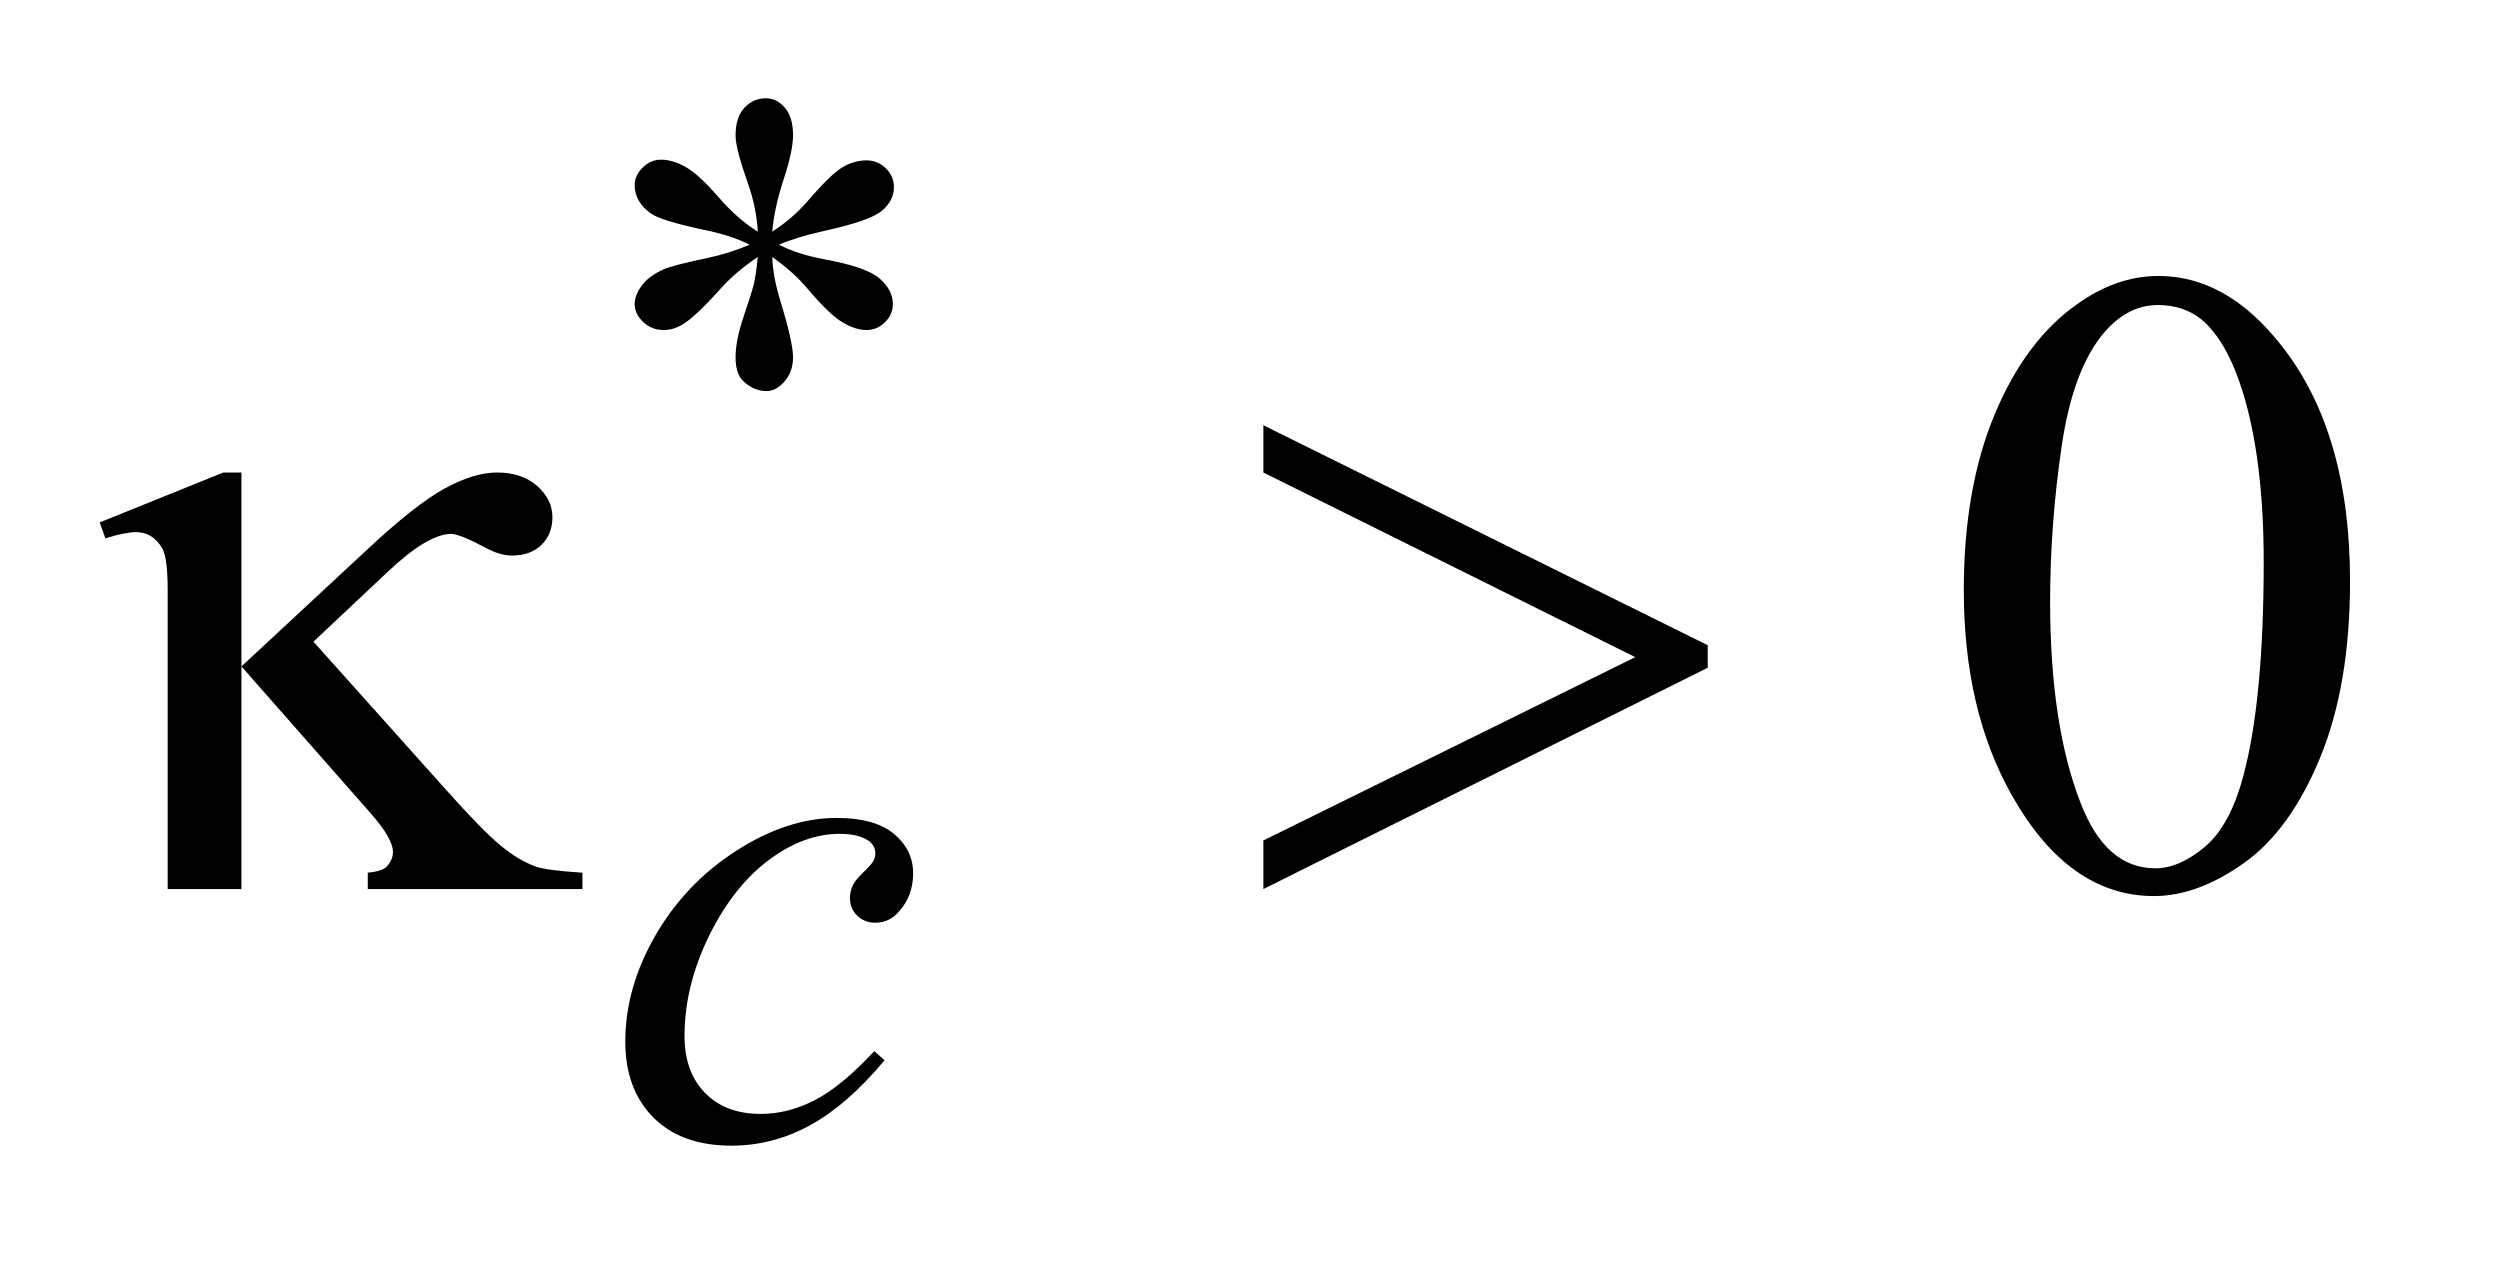
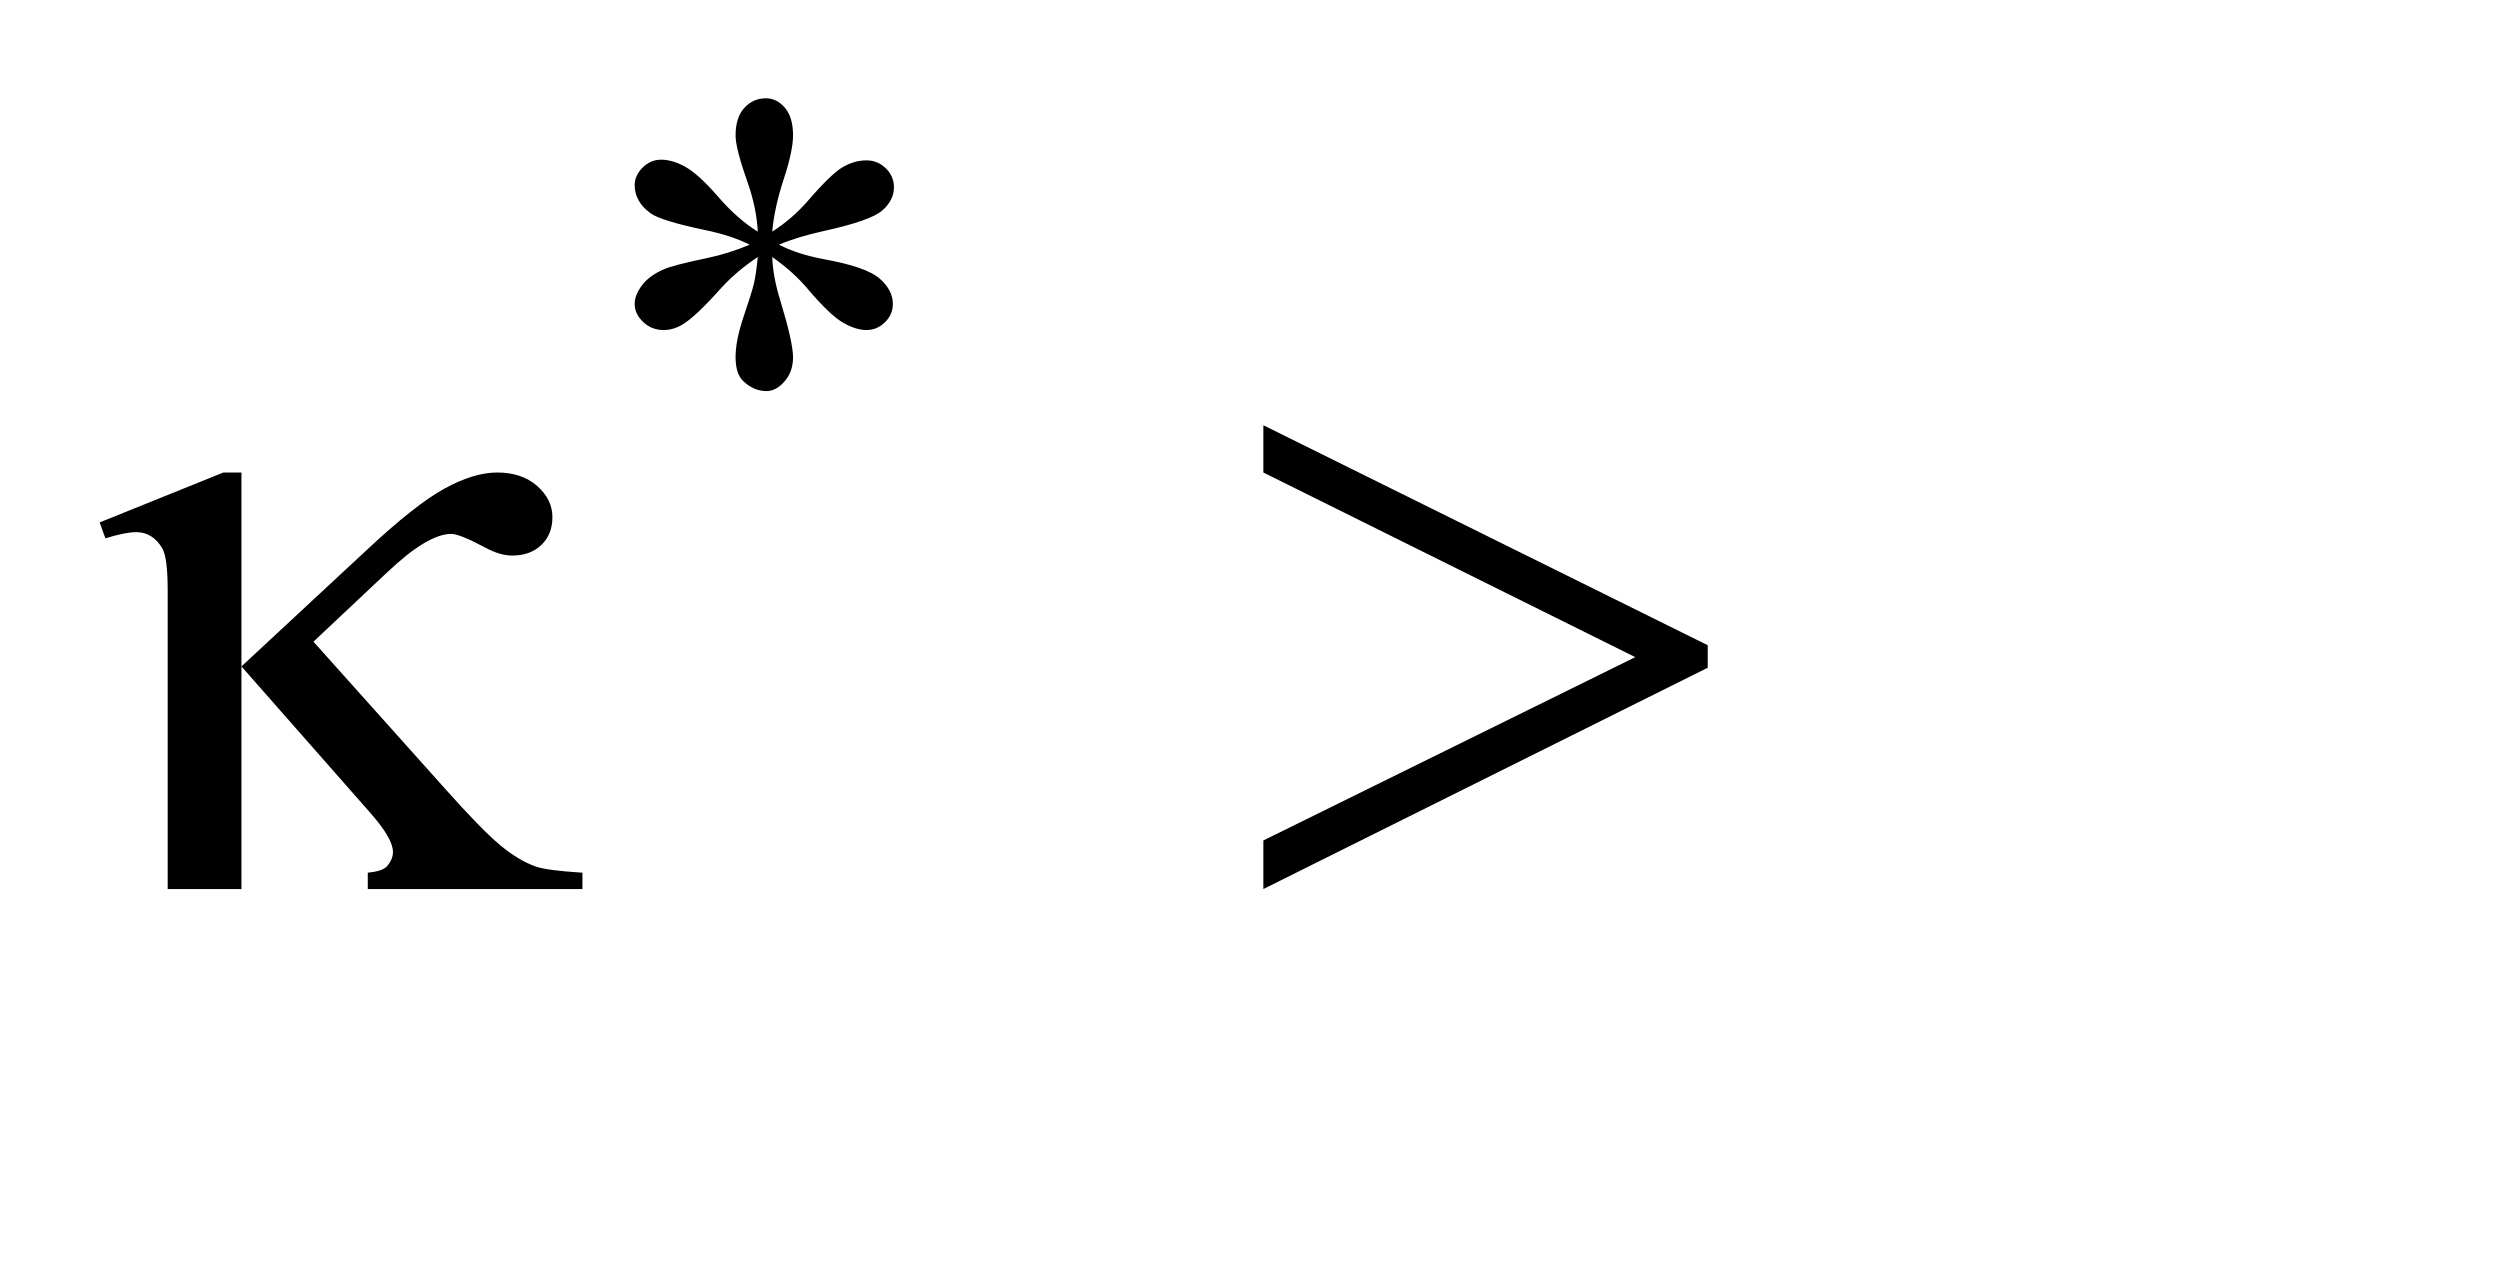
<svg xmlns="http://www.w3.org/2000/svg" stroke-dasharray="none" shape-rendering="auto" font-family="'Dialog'" text-rendering="auto" width="39" fill-opacity="1" color-interpolation="auto" color-rendering="auto" preserveAspectRatio="xMidYMid meet" font-size="12px" viewBox="0 0 39 20" fill="black" stroke="black" image-rendering="auto" stroke-miterlimit="10" stroke-linecap="square" stroke-linejoin="miter" font-style="normal" stroke-width="1" height="20" stroke-dashoffset="0" font-weight="normal" stroke-opacity="1">
  <defs id="genericDefs" />
  <g>
    <defs id="defs1">
      <clipPath clipPathUnits="userSpaceOnUse" id="clipPath1">
-         <path d="M1.096 3.139 L25.593 3.139 L25.593 15.576 L1.096 15.576 L1.096 3.139 Z" />
-       </clipPath>
+         </clipPath>
      <clipPath clipPathUnits="userSpaceOnUse" id="clipPath2">
        <path d="M35.004 100.301 L35.004 497.652 L817.683 497.652 L817.683 100.301 Z" />
      </clipPath>
    </defs>
    <g transform="scale(1.576,1.576) translate(-1.096,-3.139) matrix(0.031,0,0,0.031,0,0)">
-       <path d="M662.406 289.781 Q662.406 257.156 672.25 233.602 Q682.094 210.047 698.406 198.516 Q711.062 189.375 724.562 189.375 Q746.5 189.375 763.938 211.734 Q785.734 239.438 785.734 286.828 Q785.734 320.016 776.172 343.219 Q766.609 366.422 751.773 376.898 Q736.938 387.375 723.156 387.375 Q695.875 387.375 677.734 355.172 Q662.406 328.031 662.406 289.781 ZM689.969 293.297 Q689.969 332.672 699.672 357.562 Q707.688 378.516 723.578 378.516 Q731.172 378.516 739.328 371.695 Q747.484 364.875 751.703 348.844 Q758.172 324.656 758.172 280.641 Q758.172 248.016 751.422 226.219 Q746.359 210.047 738.344 203.297 Q732.578 198.656 724.422 198.656 Q714.859 198.656 707.406 207.234 Q697.281 218.906 693.625 243.938 Q689.969 268.969 689.969 293.297 Z" stroke="none" clip-path="url(#clipPath2)" />
-     </g>
+       </g>
    <g transform="matrix(0.049,0,0,0.049,-1.726,-4.947)">
-       <path d="M316.828 438.516 Q305.156 452.562 293.25 459.133 Q281.344 465.703 268.094 465.703 Q252.141 465.703 243.219 456.711 Q234.297 447.719 234.297 432.562 Q234.297 415.375 243.898 398.758 Q253.5 382.141 269.727 371.75 Q285.953 361.359 301.562 361.359 Q313.797 361.359 319.867 366.469 Q325.938 371.578 325.938 379 Q325.938 385.953 321.656 390.906 Q318.516 394.719 313.906 394.719 Q310.438 394.719 308.133 392.469 Q305.828 390.219 305.828 386.859 Q305.828 384.719 306.672 382.922 Q307.516 381.125 310.156 378.602 Q312.797 376.078 313.352 374.953 Q313.906 373.828 313.906 372.594 Q313.906 370.234 311.781 368.656 Q308.516 366.422 302.578 366.422 Q291.562 366.422 280.781 374.172 Q270 381.922 262.359 396.172 Q253.156 413.469 253.156 430.766 Q253.156 442.219 259.672 448.906 Q266.188 455.594 277.422 455.594 Q286.062 455.594 294.539 451.266 Q303.016 446.938 313.578 435.594 L316.828 438.516 Z" stroke="none" clip-path="url(#clipPath2)" />
-     </g>
+       </g>
    <g transform="matrix(0.049,0,0,0.049,-1.726,-4.947)">
      <path d="M276.484 174.703 Q276.031 166.953 273.328 159.312 Q269.406 148.203 269.406 144.156 Q269.406 138.312 272.211 135.281 Q275.016 132.25 279.062 132.25 Q282.547 132.25 285.125 135.281 Q287.703 138.312 287.703 144.047 Q287.703 148.984 284.727 158.023 Q281.75 167.062 281.078 174.703 Q287.266 170.766 292.203 165.156 Q299.844 156.281 303.547 154.148 Q307.25 152.016 311.062 152.016 Q314.656 152.016 317.242 154.539 Q319.828 157.062 319.828 160.547 Q319.828 164.703 316.125 167.961 Q312.422 171.219 297.594 174.484 Q288.938 176.391 283.219 178.859 Q289.062 181.891 297.484 183.469 Q311.062 185.938 315.273 189.641 Q319.484 193.344 319.484 197.719 Q319.484 201.094 316.961 203.562 Q314.438 206.031 311.062 206.031 Q307.703 206.031 303.602 203.672 Q299.5 201.312 292.531 193.125 Q287.938 187.609 281.078 182.781 Q281.312 189.188 283.672 196.719 Q287.703 209.969 287.703 214.688 Q287.703 219.281 285.008 222.375 Q282.312 225.469 279.281 225.469 Q275.125 225.469 271.766 222.203 Q269.406 219.844 269.406 214.688 Q269.406 209.297 271.984 201.711 Q274.562 194.125 275.242 191.266 Q275.922 188.406 276.484 182.781 Q269.859 187.172 264.906 192.562 Q256.719 201.766 252.562 204.234 Q249.641 206.031 246.5 206.031 Q242.672 206.031 239.977 203.453 Q237.281 200.875 237.281 197.719 Q237.281 194.922 239.586 191.828 Q241.891 188.734 246.5 186.719 Q249.531 185.375 260.312 183.125 Q267.266 181.672 273.891 178.859 Q267.828 175.828 259.406 174.141 Q245.594 171.219 242.344 168.859 Q237.281 165.156 237.281 159.875 Q237.281 156.844 239.812 154.32 Q242.344 151.797 245.703 151.797 Q249.406 151.797 253.562 154.156 Q257.719 156.516 263.898 163.641 Q270.078 170.766 276.484 174.703 Z" stroke="none" clip-path="url(#clipPath2)" />
    </g>
    <g transform="matrix(0.049,0,0,0.049,-1.726,-4.947)">
      <path d="M112.094 251.391 L112.094 313.125 L151.891 276.141 Q167.359 261.656 176.711 256.523 Q186.062 251.391 193.516 251.391 Q201.391 251.391 206.242 255.68 Q211.094 259.969 211.094 265.594 Q211.094 271.078 207.578 274.453 Q204.062 277.828 198.297 277.828 Q194.359 277.828 189.719 275.297 Q181.562 270.938 178.891 270.938 Q171.438 270.938 158.641 283.031 L135.016 305.25 L177.062 352.219 Q188.594 365.156 194.43 370.008 Q200.266 374.859 205.75 376.828 Q209.406 378.094 220.656 378.797 L220.656 384 L152.312 384 L152.312 378.797 Q156.672 378.375 158.219 376.969 Q160.328 374.719 160.328 372.188 Q160.328 367.969 153.297 359.953 L112.094 313.125 L112.094 384 L88.609 384 L88.609 288.797 Q88.609 278.672 86.922 275.578 Q83.828 270.375 78.625 270.375 Q75.109 270.375 68.781 272.344 L66.953 267.281 L106.328 251.391 L112.094 251.391 ZM437.438 384 L437.438 368.531 L555.844 310.172 L437.438 251.391 L437.438 236.344 L578.906 306.375 L578.906 313.547 L437.438 384 Z" stroke="none" clip-path="url(#clipPath2)" />
    </g>
  </g>
</svg>